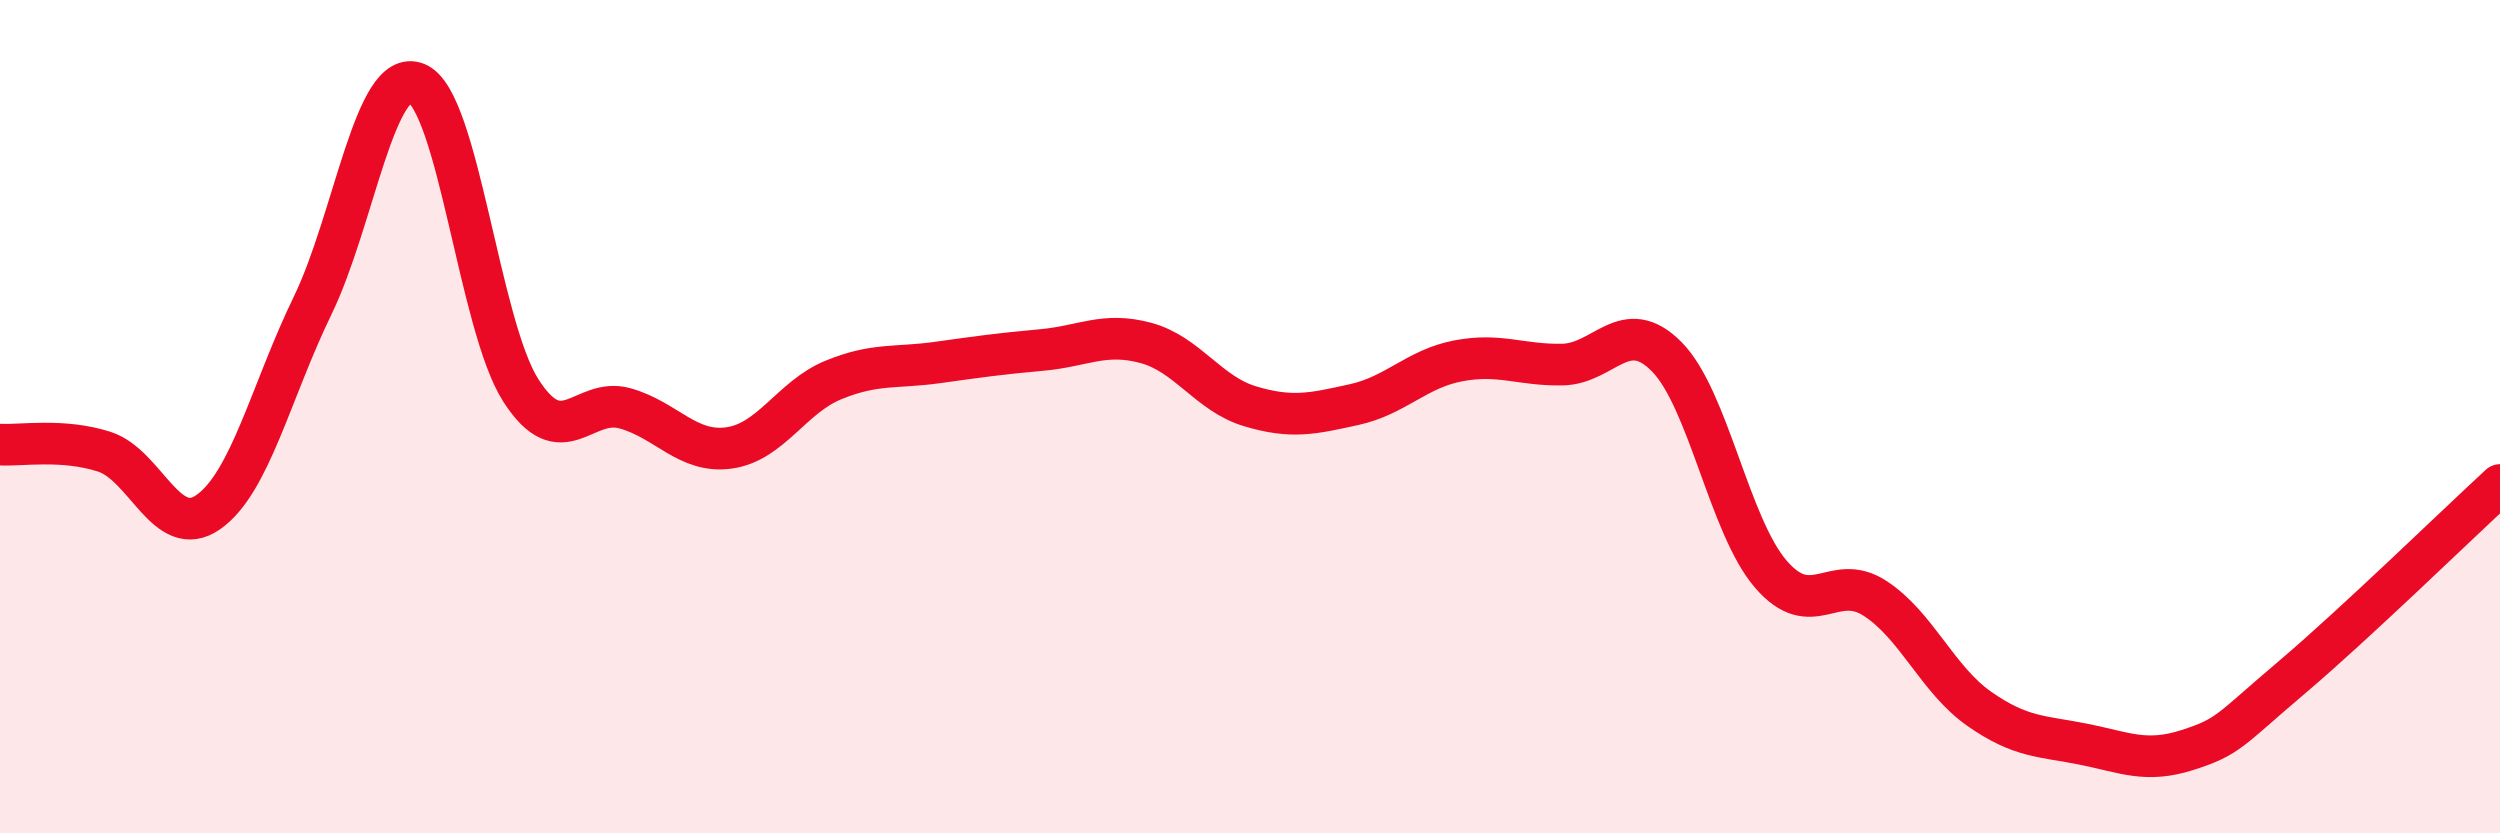
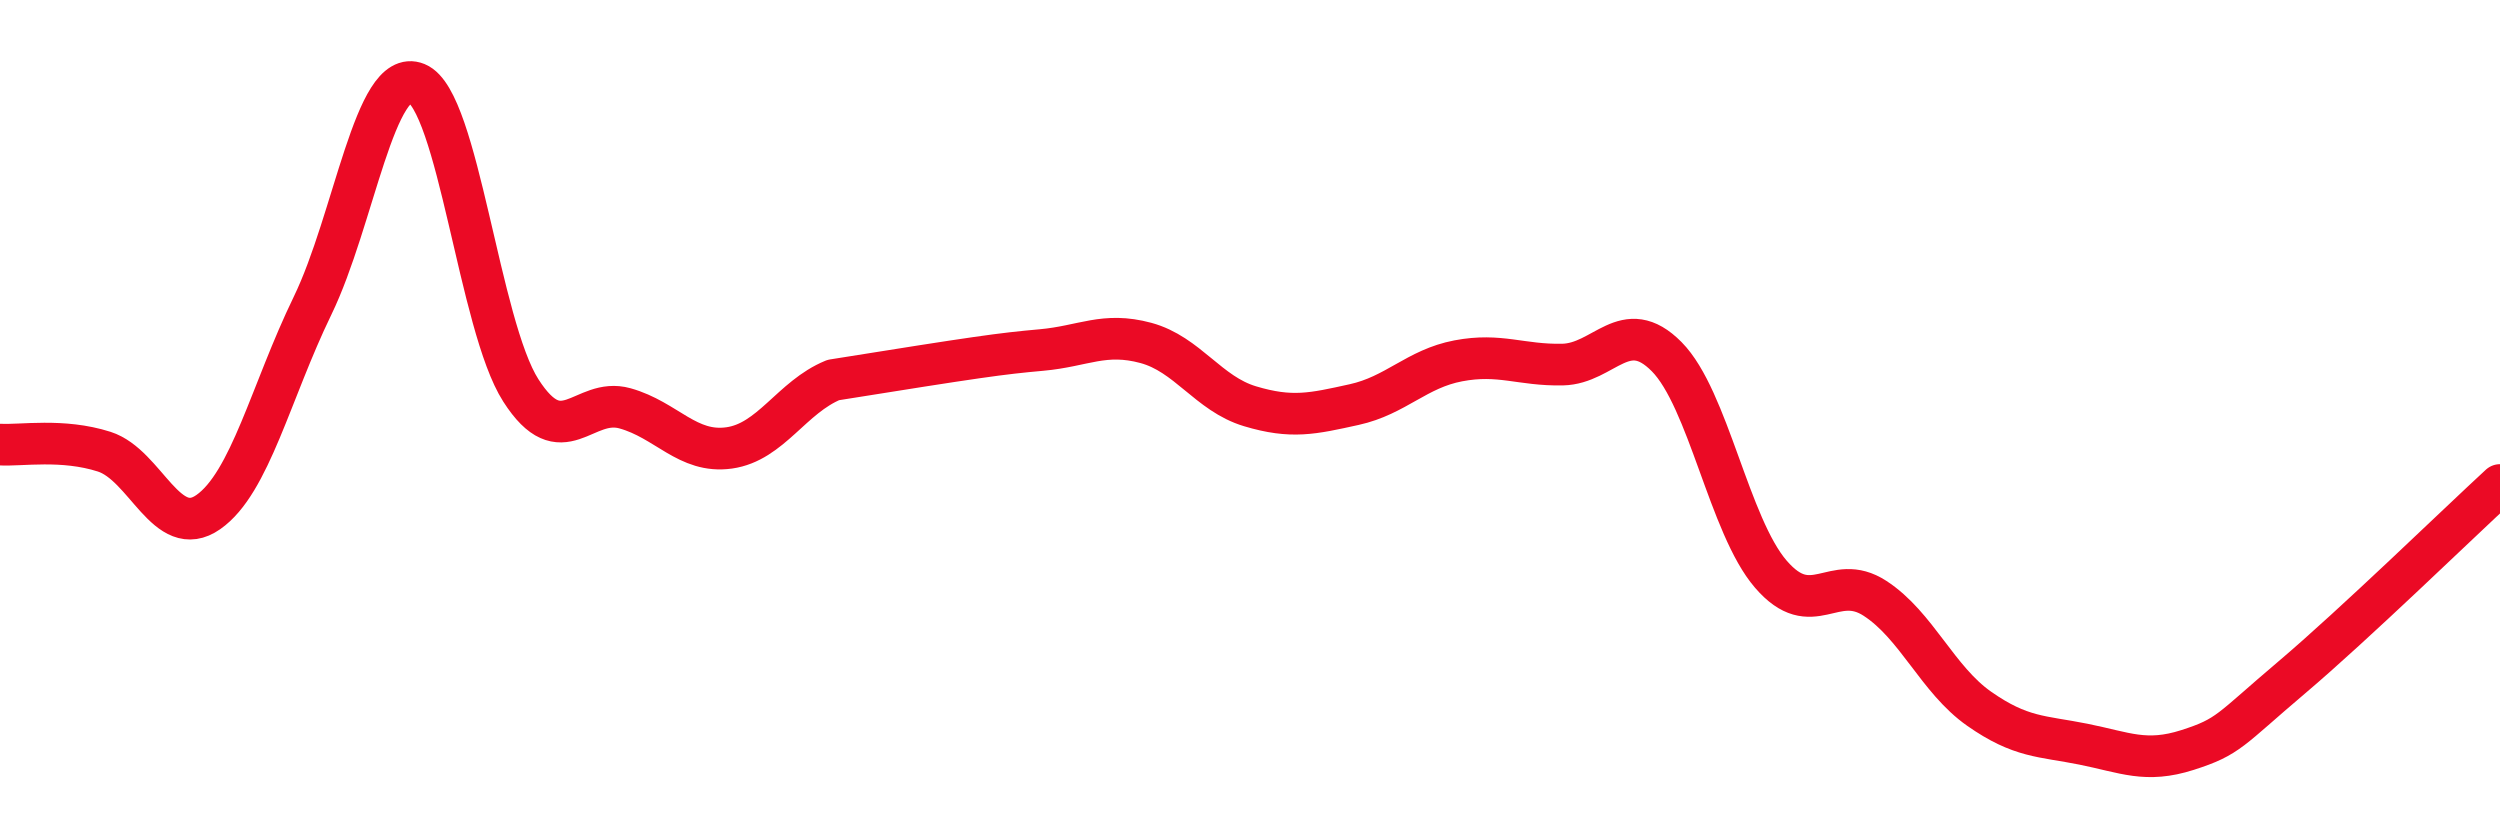
<svg xmlns="http://www.w3.org/2000/svg" width="60" height="20" viewBox="0 0 60 20">
-   <path d="M 0,10.67 C 0.5,10.7 1.5,10.52 2.5,10.84 C 3.5,11.16 4,12.99 5,12.29 C 6,11.59 6.5,9.4 7.5,7.34 C 8.5,5.28 9,1.59 10,2 C 11,2.41 11.5,7.81 12.5,9.37 C 13.5,10.93 14,9.52 15,9.8 C 16,10.08 16.5,10.89 17.5,10.75 C 18.5,10.61 19,9.53 20,9.12 C 21,8.71 21.5,8.84 22.5,8.7 C 23.5,8.56 24,8.49 25,8.4 C 26,8.31 26.5,7.96 27.5,8.23 C 28.5,8.5 29,9.45 30,9.75 C 31,10.05 31.5,9.93 32.5,9.71 C 33.5,9.49 34,8.85 35,8.66 C 36,8.47 36.5,8.77 37.5,8.75 C 38.5,8.73 39,7.55 40,8.56 C 41,9.57 41.5,12.62 42.5,13.78 C 43.5,14.94 44,13.71 45,14.36 C 46,15.01 46.5,16.31 47.5,17.01 C 48.5,17.71 49,17.66 50,17.86 C 51,18.06 51.5,18.32 52.5,18 C 53.5,17.68 53.5,17.53 55,16.26 C 56.5,14.99 59,12.56 60,11.64L60 20L0 20Z" fill="#EB0A25" opacity="0.1" stroke-linecap="round" stroke-linejoin="round" />
-   <path d="M 0,10.67 C 0.5,10.7 1.5,10.52 2.5,10.84 C 3.5,11.16 4,12.99 5,12.29 C 6,11.59 6.5,9.4 7.5,7.34 C 8.5,5.28 9,1.59 10,2 C 11,2.41 11.5,7.81 12.5,9.37 C 13.5,10.93 14,9.52 15,9.8 C 16,10.08 16.5,10.89 17.5,10.75 C 18.5,10.61 19,9.53 20,9.12 C 21,8.71 21.5,8.84 22.5,8.7 C 23.5,8.56 24,8.49 25,8.4 C 26,8.31 26.5,7.96 27.5,8.23 C 28.5,8.5 29,9.45 30,9.75 C 31,10.05 31.5,9.93 32.5,9.71 C 33.5,9.49 34,8.85 35,8.66 C 36,8.47 36.5,8.77 37.5,8.75 C 38.5,8.73 39,7.55 40,8.56 C 41,9.57 41.5,12.62 42.5,13.78 C 43.5,14.94 44,13.71 45,14.36 C 46,15.01 46.5,16.31 47.5,17.01 C 48.5,17.71 49,17.66 50,17.86 C 51,18.06 51.5,18.32 52.5,18 C 53.5,17.68 53.5,17.53 55,16.26 C 56.5,14.99 59,12.56 60,11.64" stroke="#EB0A25" stroke-width="1" fill="none" stroke-linecap="round" stroke-linejoin="round" />
+   <path d="M 0,10.67 C 0.5,10.7 1.5,10.52 2.5,10.84 C 3.5,11.16 4,12.99 5,12.29 C 6,11.59 6.5,9.4 7.5,7.34 C 8.5,5.28 9,1.59 10,2 C 11,2.41 11.5,7.81 12.5,9.37 C 13.5,10.93 14,9.52 15,9.8 C 16,10.08 16.5,10.89 17.5,10.75 C 18.5,10.61 19,9.53 20,9.12 C 23.5,8.56 24,8.49 25,8.4 C 26,8.31 26.5,7.96 27.5,8.23 C 28.5,8.5 29,9.45 30,9.75 C 31,10.05 31.5,9.93 32.5,9.71 C 33.5,9.49 34,8.85 35,8.66 C 36,8.47 36.5,8.77 37.5,8.75 C 38.5,8.73 39,7.55 40,8.56 C 41,9.57 41.5,12.62 42.5,13.78 C 43.5,14.94 44,13.71 45,14.36 C 46,15.01 46.5,16.31 47.5,17.01 C 48.5,17.71 49,17.66 50,17.86 C 51,18.06 51.5,18.32 52.5,18 C 53.5,17.68 53.5,17.53 55,16.26 C 56.5,14.99 59,12.56 60,11.64" stroke="#EB0A25" stroke-width="1" fill="none" stroke-linecap="round" stroke-linejoin="round" />
</svg>